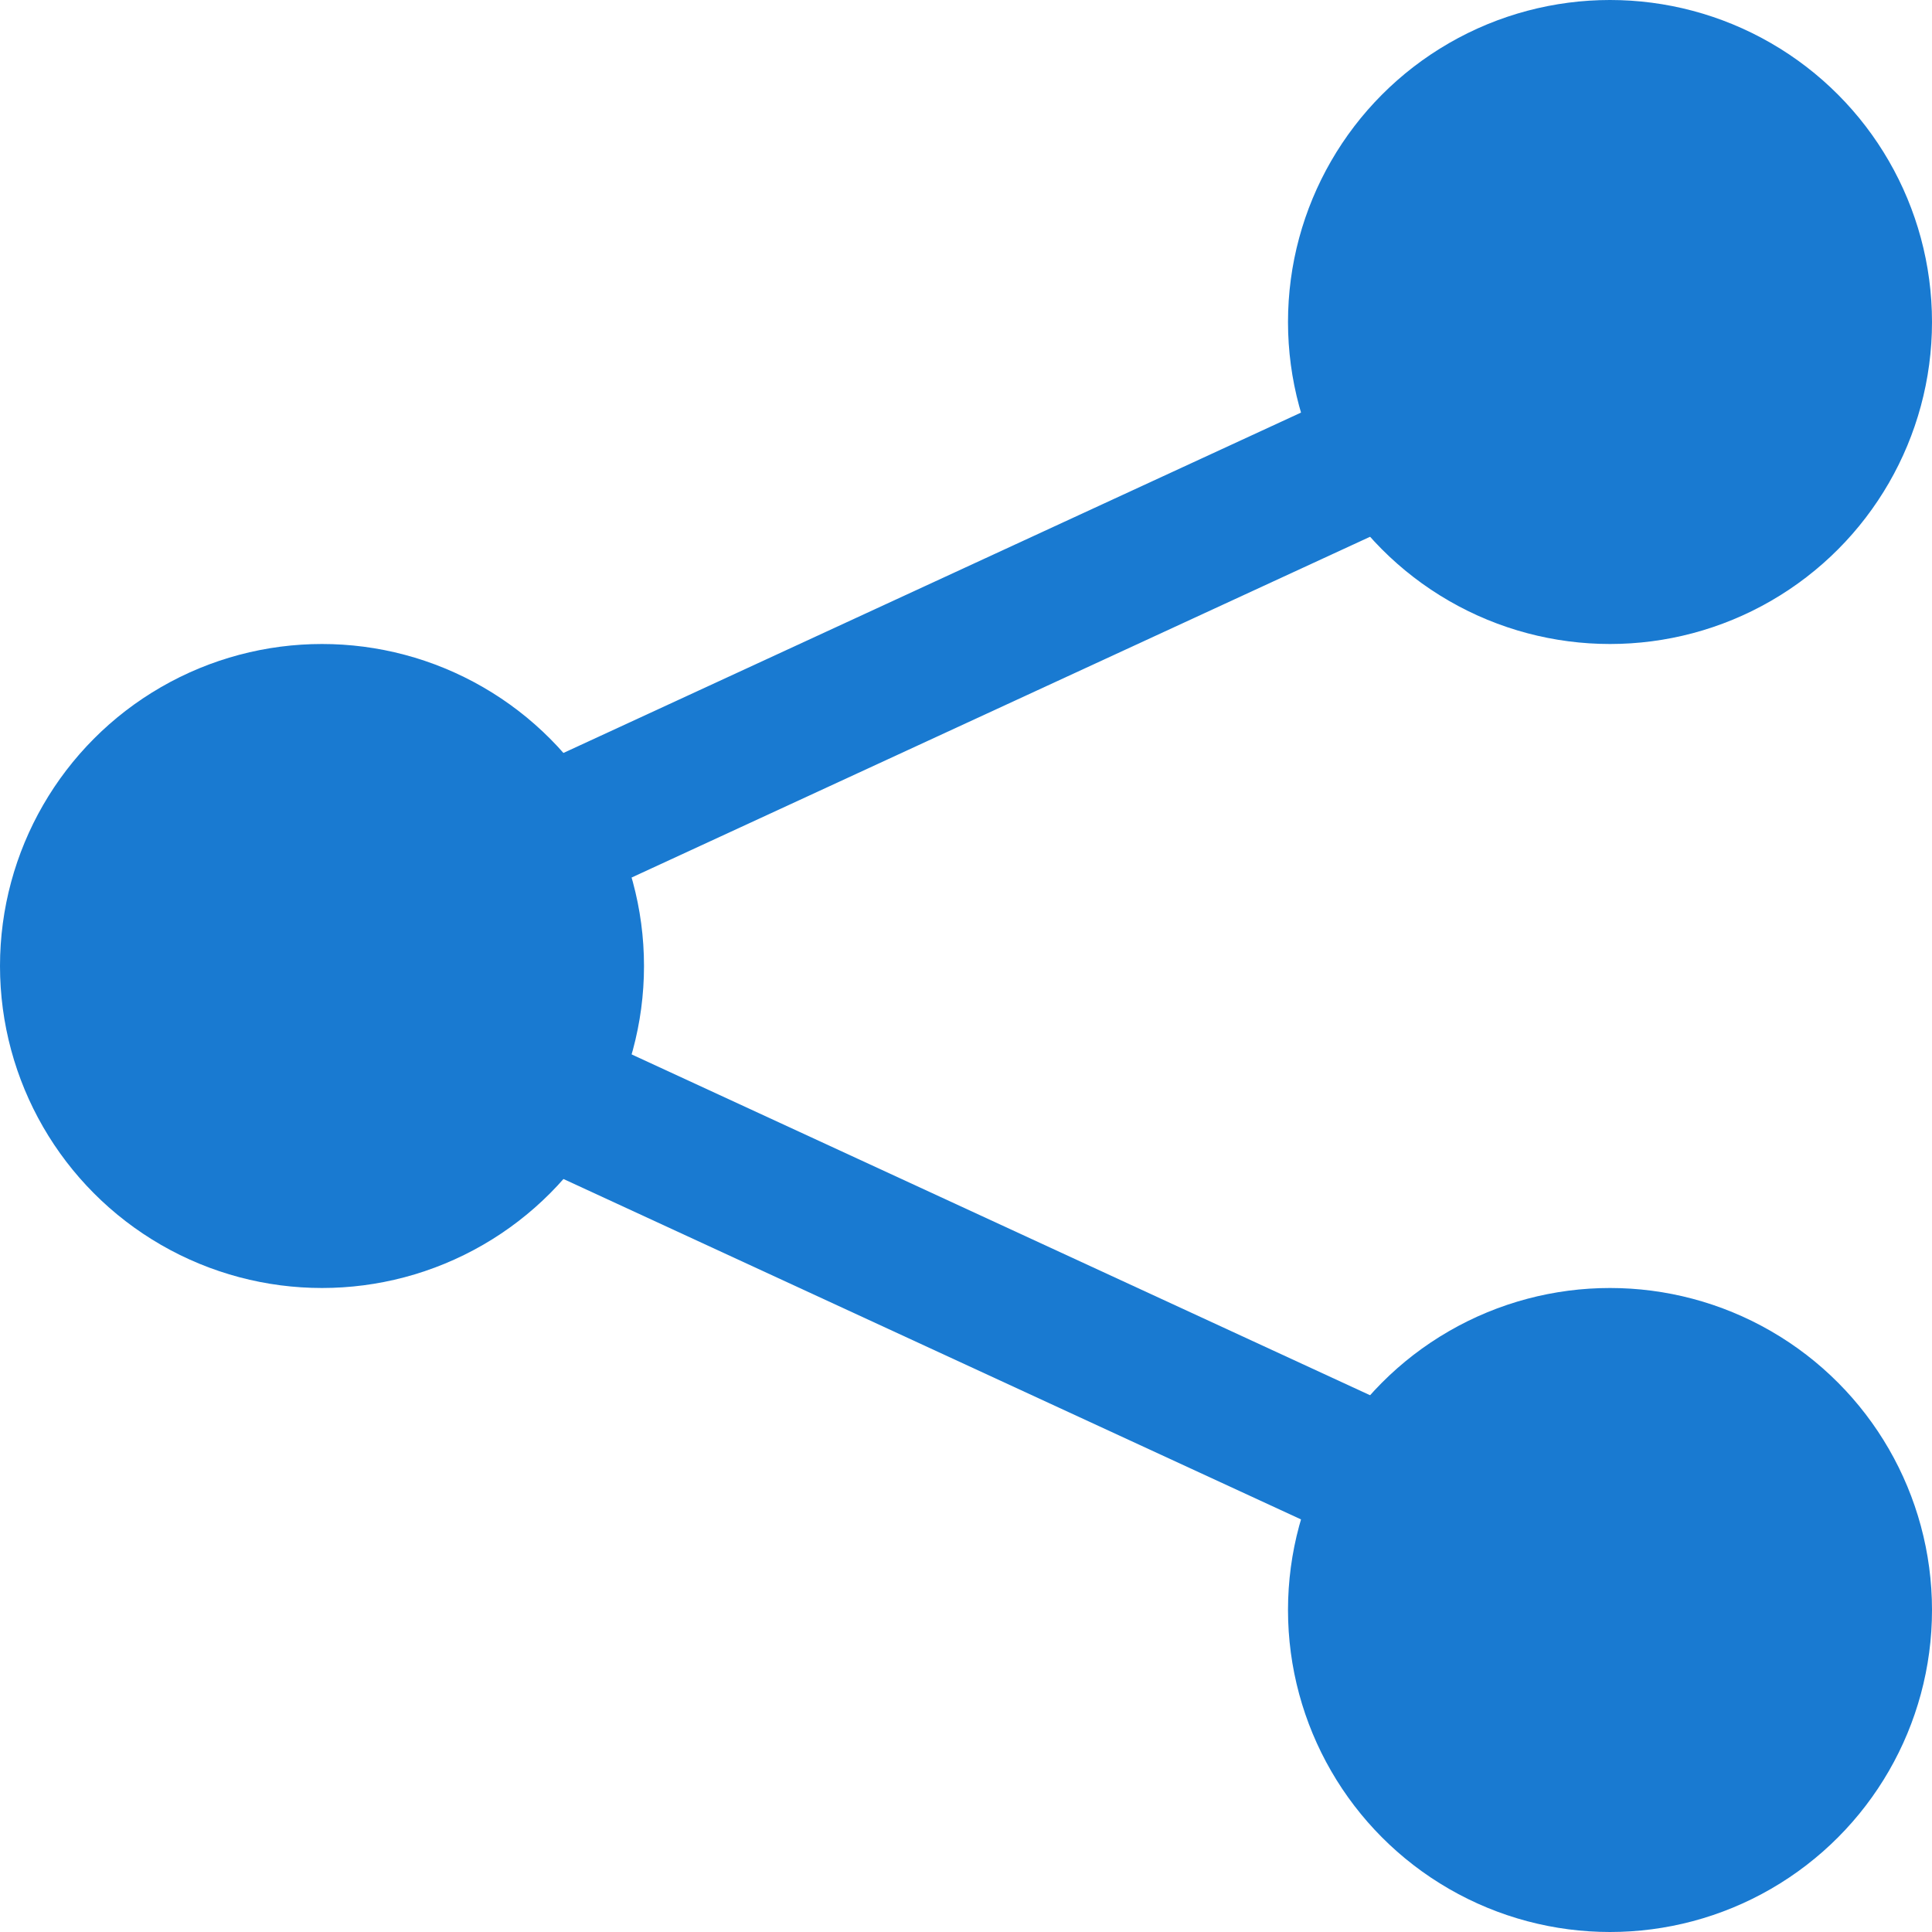
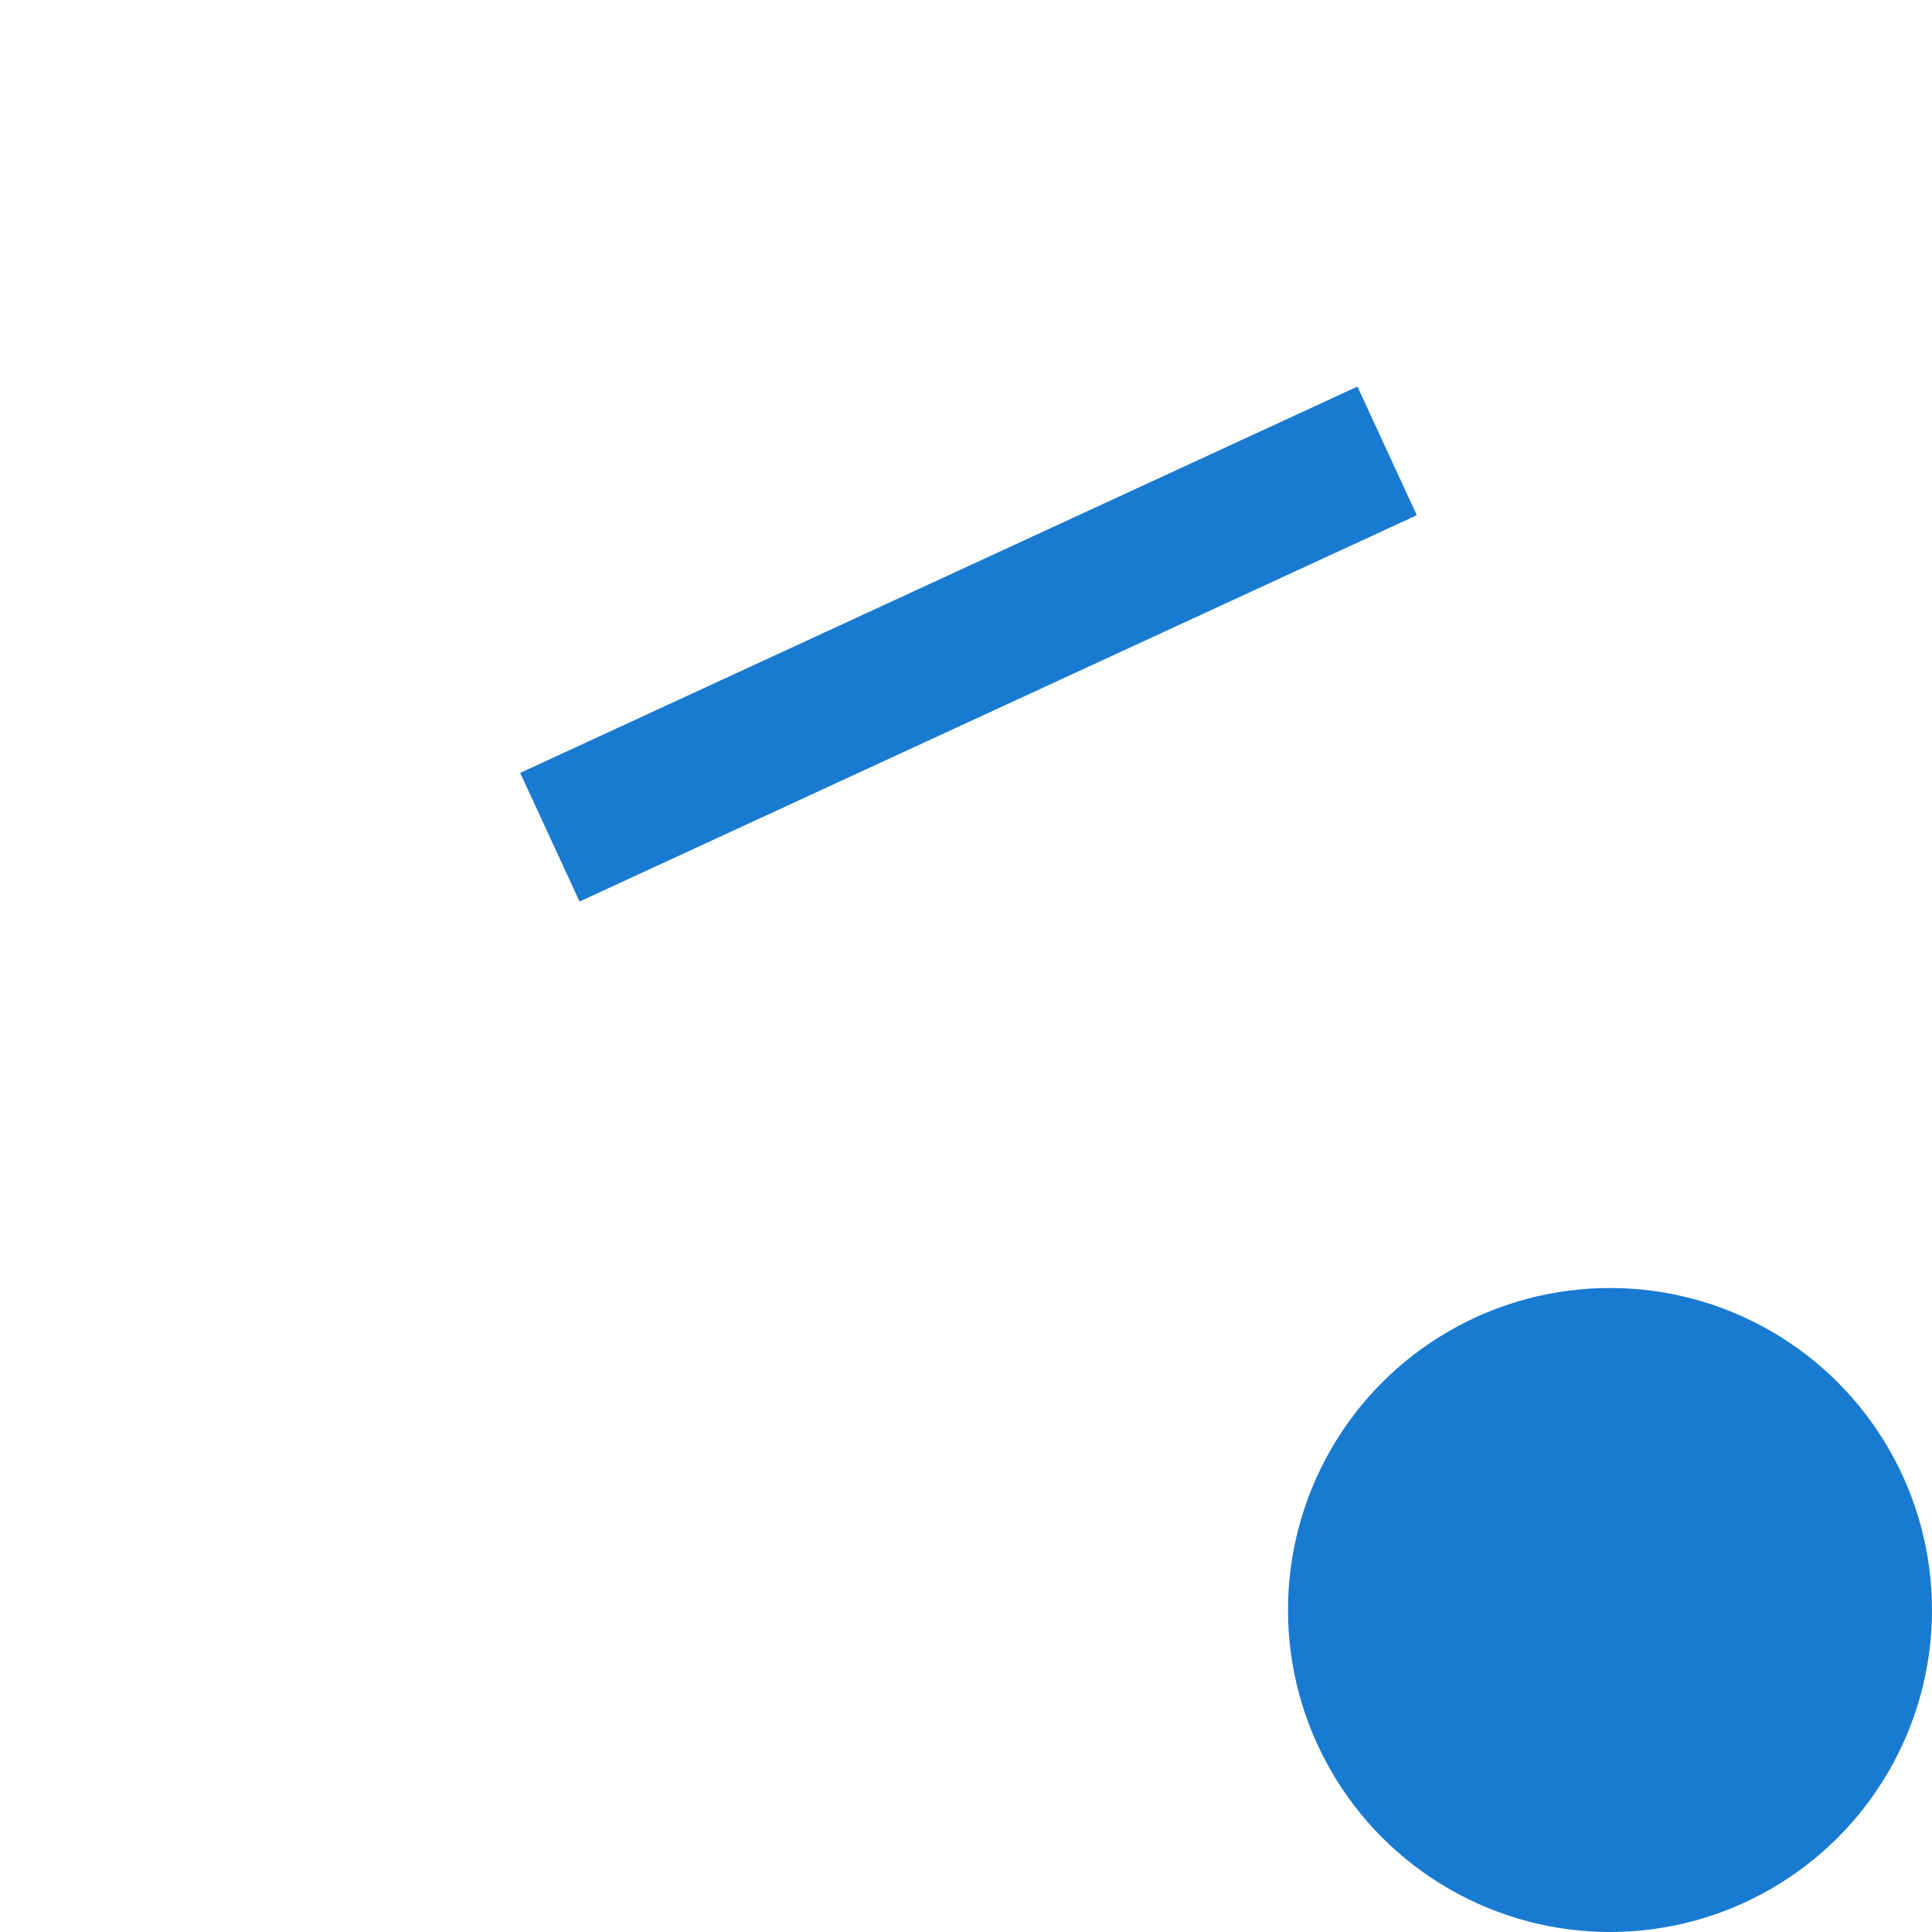
<svg xmlns="http://www.w3.org/2000/svg" width="150" height="150" viewBox="0 0 150 150" fill="none">
-   <circle cx="25" cy="25" r="25" transform="matrix(-1 0 0 1 150 0)" fill="#197AD1" />
-   <circle cx="25" cy="25" r="25" transform="matrix(-1 0 0 1 50 50)" fill="#197AD1" />
  <line y1="-5.5" x2="71.589" y2="-5.5" transform="matrix(-0.908 0.419 0.419 0.908 110 40)" stroke="#197AD1" stroke-width="11" />
  <circle cx="125" cy="125" r="25" transform="rotate(180 125 125)" fill="#197AD1" />
-   <line x1="107.695" y1="114.994" x2="42.695" y2="84.994" stroke="#197AD1" stroke-width="11" />
</svg>